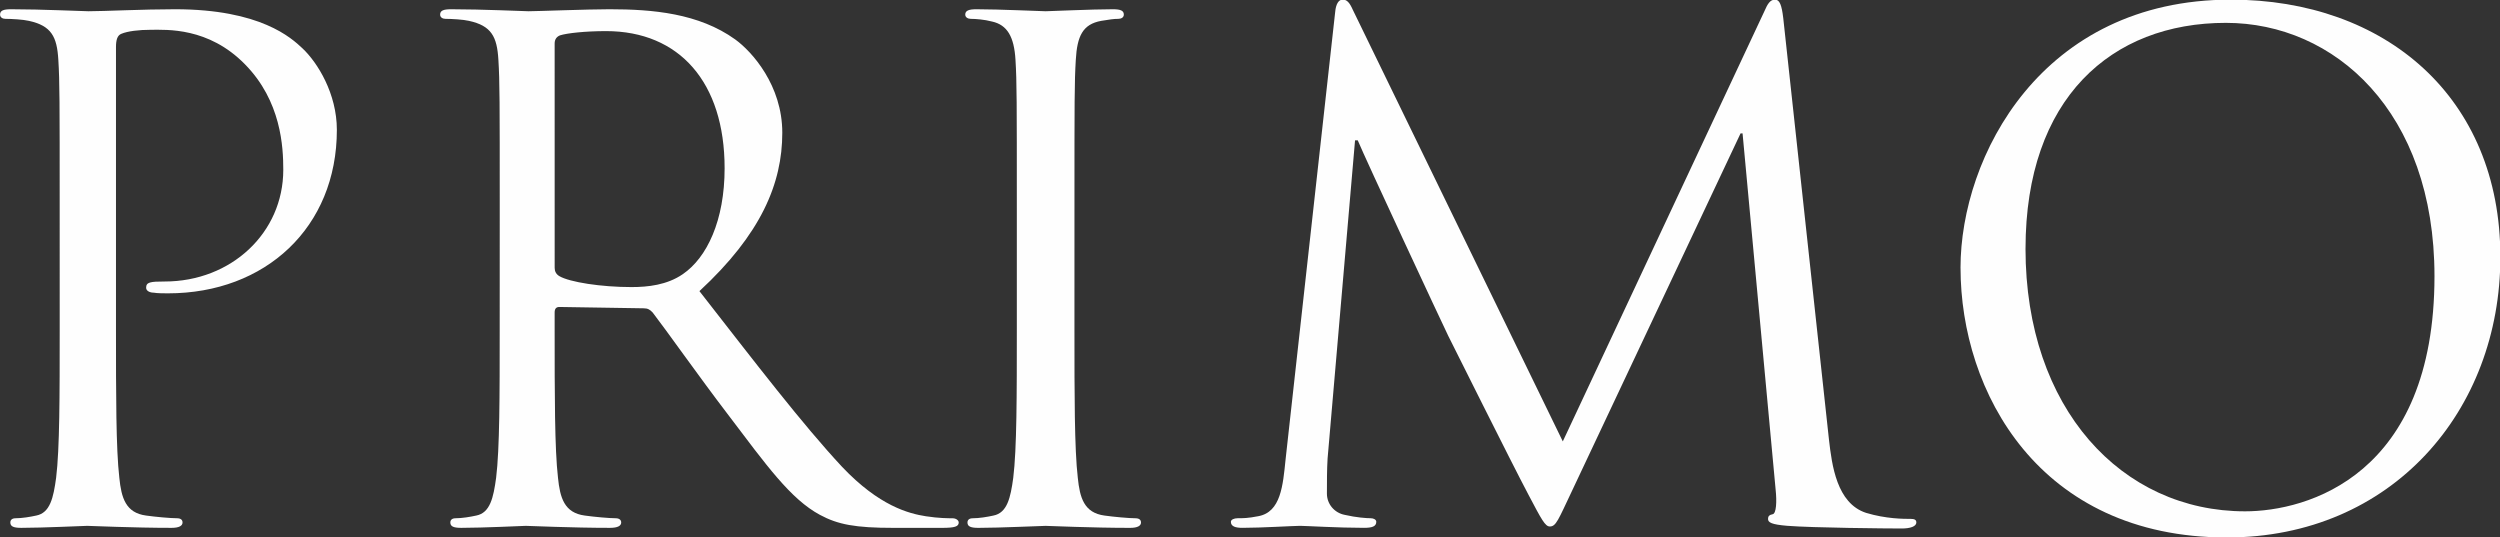
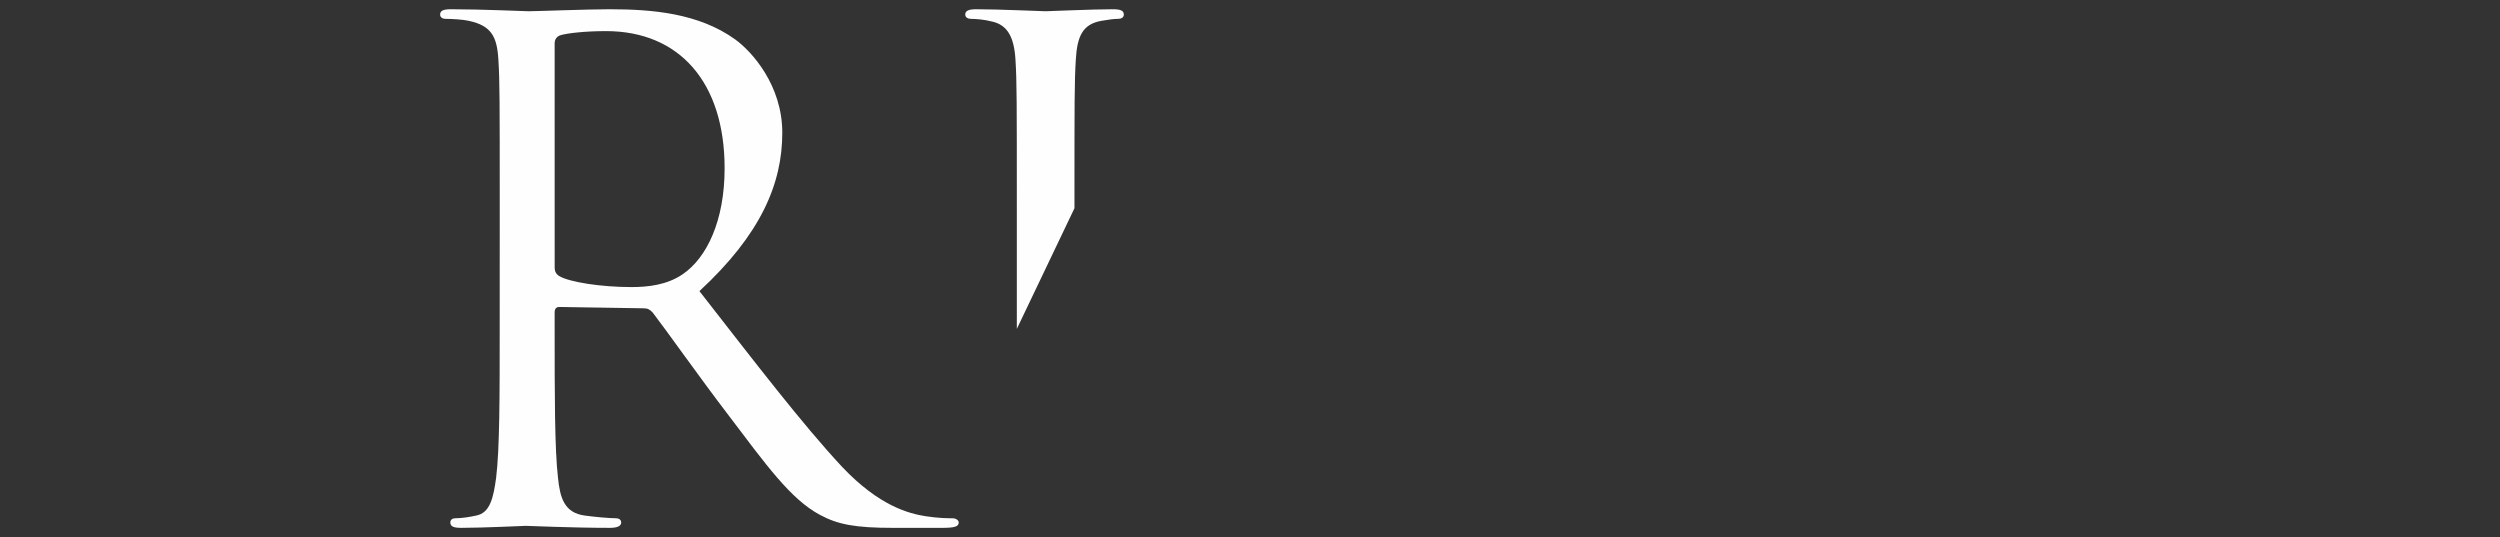
<svg xmlns="http://www.w3.org/2000/svg" width="46.303mm" height="9.955mm" version="1.1" viewBox="0 0 46.303 9.955">
  <rect x="0" y="0" width="46.303" height="9.955" fill="#333333" stroke="none" />
  <defs>
    <clipPath id="clipPath2">
      <path transform="matrix(1 0 0 -1 -72 685.8)" d="m0 0h612v792h-612z" />
    </clipPath>
    <clipPath id="clipPath4">
      <path transform="matrix(1 0 0 -1 -95.1 685.8)" d="m0 0h612v792h-612z" />
    </clipPath>
    <clipPath id="clipPath6">
      <path transform="matrix(1 0 0 -1 -122.25 685.8)" d="m0 0h612v792h-612z" />
    </clipPath>
    <clipPath id="clipPath8">
-       <path transform="matrix(1 0 0 -1 -138.1 685.8)" d="m0 0h612v792h-612z" />
-     </clipPath>
+       </clipPath>
    <clipPath id="clipPath10">
-       <path transform="matrix(1 0 0 -1 -175.9 685.8)" d="m0 0h612v792h-612z" />
-     </clipPath>
+       </clipPath>
  </defs>
  <g transform="translate(-62.706 -73.29)" fill="#fefefe">
-     <path transform="matrix(.353 0 0 .353 61.549 83.029)" d="m6.41-10.335c0 3.457 0 6.305-0.188 7.816-0.141 1.043-0.316 1.84-1.043 1.98-0.316 0.07-0.75 0.141-1.078 0.141-0.211 0-0.281 0.105-0.281 0.223 0 0.211 0.176 0.281 0.574 0.281 1.078 0 3.34-0.105 3.457-0.105 0.176 0 2.449 0.105 4.43 0.105 0.387 0 0.574-0.105 0.574-0.281 0-0.117-0.07-0.223-0.293-0.223-0.328 0-1.113-0.07-1.617-0.141-1.078-0.141-1.301-0.938-1.406-1.98-0.176-1.512-0.176-4.359-0.176-7.816v-14.789c0-0.363 0.07-0.609 0.281-0.691 0.328-0.141 0.938-0.211 1.547-0.211 0.832 0 3.023-0.141 4.934 1.805 1.91 1.934 2.016 4.348 2.016 5.543 0 3.305-2.731 5.859-6.223 5.859-0.762 0-0.973 0.035-0.973 0.328 0 0.176 0.211 0.258 0.398 0.258 0.176 0.035 0.574 0.035 0.75 0.035 5.109 0 8.859-3.457 8.859-8.578 0-1.898-1.008-3.527-1.805-4.277-0.574-0.539-2.191-2.051-6.691-2.051-1.652 0-3.75 0.105-4.535 0.105-0.293 0-2.449-0.105-4.066-0.105-0.398 0-0.574 0.07-0.574 0.281 0 0.152 0.141 0.223 0.281 0.223 0.328 0 0.938 0.035 1.23 0.105 1.184 0.258 1.477 0.832 1.547 2.051 0.07 1.148 0.07 2.156 0.07 7.781z" clip-path="url(#clipPath2)" aria-label="P" />
    <path transform="matrix(.353 0 0 .353 69.698 83.029)" d="m6.411-10.335c0 3.457 0 6.305-0.188 7.816-0.141 1.043-0.316 1.84-1.043 1.98-0.316 0.07-0.75 0.141-1.078 0.141-0.211 0-0.281 0.105-0.281 0.223 0 0.211 0.176 0.281 0.574 0.281 1.078 0 3.34-0.105 3.387-0.105 0.176 0 2.438 0.105 4.418 0.105 0.398 0 0.586-0.105 0.586-0.281 0-0.117-0.082-0.223-0.293-0.223-0.328 0-1.113-0.07-1.617-0.141-1.078-0.141-1.301-0.938-1.406-1.98-0.176-1.512-0.176-4.359-0.176-7.816v-0.855c0-0.188 0.07-0.293 0.246-0.293l4.43 0.07c0.211 0 0.328 0.07 0.469 0.223 0.715 0.926 2.414 3.34 3.926 5.32 2.051 2.707 3.305 4.465 4.852 5.297 0.938 0.504 1.84 0.68 3.856 0.68h2.555c0.656 0 0.867-0.07 0.867-0.281 0-0.117-0.141-0.223-0.328-0.223-0.211 0-0.715 0-1.395-0.105-0.902-0.141-2.449-0.539-4.394-2.59-2.086-2.238-4.535-5.438-7.488-9.223 3.234-2.988 4.348-5.648 4.348-8.309 0-2.484-1.582-4.254-2.473-4.898-1.91-1.371-4.324-1.582-6.598-1.582-1.113 0-3.844 0.105-4.242 0.105-0.188 0-2.449-0.105-4.066-0.105-0.398 0-0.574 0.07-0.574 0.281 0 0.152 0.141 0.223 0.281 0.223 0.328 0 0.938 0.035 1.23 0.105 1.184 0.258 1.477 0.832 1.547 2.051 0.07 1.148 0.07 2.156 0.07 7.781zm2.883-14.977c0-0.211 0.105-0.352 0.281-0.422 0.363-0.117 1.336-0.223 2.414-0.223 3.856 0 6.223 2.695 6.223 7.195 0 2.742-0.926 4.688-2.191 5.555-0.832 0.574-1.84 0.68-2.695 0.68-1.594 0-3.246-0.258-3.785-0.574-0.176-0.105-0.246-0.258-0.246-0.434z" clip-path="url(#clipPath4)" aria-label="R" />
-     <path transform="matrix(.353 0 0 .353 79.276 83.029)" d="m9.434-16.663c0-5.625 0-6.633 0.07-7.781 0.07-1.254 0.363-1.875 1.336-2.051 0.434-0.07 0.645-0.105 0.891-0.105 0.152 0 0.293-0.07 0.293-0.223 0-0.211-0.176-0.281-0.574-0.281-1.078 0-3.352 0.105-3.527 0.105-0.188 0-2.449-0.105-3.633-0.105-0.398 0-0.586 0.07-0.586 0.281 0 0.152 0.152 0.223 0.293 0.223 0.246 0 0.715 0.035 1.113 0.141 0.797 0.176 1.16 0.797 1.23 2.016 0.07 1.148 0.07 2.156 0.07 7.781v6.328c0 3.457 0 6.305-0.188 7.816-0.141 1.043-0.316 1.84-1.043 1.98-0.316 0.07-0.75 0.141-1.078 0.141-0.211 0-0.281 0.105-0.281 0.223 0 0.211 0.176 0.281 0.574 0.281 1.078 0 3.34-0.105 3.527-0.105 0.176 0 2.449 0.105 4.43 0.105 0.387 0 0.574-0.105 0.574-0.281 0-0.117-0.07-0.223-0.293-0.223-0.316 0-1.113-0.07-1.617-0.141-1.078-0.141-1.301-0.938-1.406-1.98-0.176-1.512-0.176-4.359-0.176-7.816z" clip-path="url(#clipPath6)" aria-label="I" />
-     <path transform="matrix(.353 0 0 .353 84.867 83.029)" d="m30.785-26.636c-0.082-0.691-0.188-0.973-0.434-0.973-0.258 0-0.398 0.246-0.539 0.574l-10.594 22.605-11.016-22.641c-0.176-0.398-0.316-0.539-0.539-0.539-0.211 0-0.352 0.246-0.387 0.645l-2.602 23.473c-0.141 1.371-0.246 2.777-1.441 2.988-0.539 0.105-0.785 0.105-1.078 0.105-0.176 0-0.352 0.07-0.352 0.188 0 0.246 0.246 0.316 0.609 0.316 0.973 0 2.695-0.105 3.023-0.105 0.281 0 2.016 0.105 3.352 0.105 0.422 0 0.645-0.07 0.645-0.316 0-0.117-0.141-0.188-0.293-0.188-0.211 0-0.75-0.035-1.359-0.176-0.551-0.105-0.938-0.574-0.938-1.113 0-0.621 0-1.266 0.035-1.84l1.441-16.699h0.141c0.398 0.961 4.43 9.609 4.746 10.254 0.188 0.363 3.281 6.586 4.219 8.355 0.68 1.289 0.867 1.652 1.113 1.652 0.328 0 0.434-0.328 1.184-1.91l8.824-18.715h0.105l1.734 18.68c0.07 0.645 0.035 1.266-0.152 1.301-0.176 0.035-0.246 0.105-0.246 0.246 0 0.188 0.176 0.293 1.008 0.363 1.336 0.105 5.215 0.141 6.012 0.141 0.434 0 0.762-0.105 0.762-0.316 0-0.152-0.117-0.188-0.293-0.188-0.363 0-1.301 0-2.344-0.316-1.547-0.504-1.793-2.519-1.945-3.82z" clip-path="url(#clipPath8)" aria-label="M" />
+     <path transform="matrix(.353 0 0 .353 79.276 83.029)" d="m9.434-16.663c0-5.625 0-6.633 0.07-7.781 0.07-1.254 0.363-1.875 1.336-2.051 0.434-0.07 0.645-0.105 0.891-0.105 0.152 0 0.293-0.07 0.293-0.223 0-0.211-0.176-0.281-0.574-0.281-1.078 0-3.352 0.105-3.527 0.105-0.188 0-2.449-0.105-3.633-0.105-0.398 0-0.586 0.07-0.586 0.281 0 0.152 0.152 0.223 0.293 0.223 0.246 0 0.715 0.035 1.113 0.141 0.797 0.176 1.16 0.797 1.23 2.016 0.07 1.148 0.07 2.156 0.07 7.781v6.328z" clip-path="url(#clipPath6)" aria-label="I" />
    <path transform="matrix(.353 0 0 .353 98.202 83.029)" d="m2.31-13.534c0 6.481 4.102 14.145 13.969 14.145 8.672 0 14.355-6.656 14.355-14.719 0-8.391-6.047-13.5-14.145-13.5-9.938 0-14.18 8.238-14.18 14.074zm3.41-1.008c0-7.887 4.5-11.848 10.512-11.848 5.695 0 10.945 4.652 10.945 13.289 0 10.477-6.691 12.34-9.938 12.34-6.469 0-11.52-5.391-11.52-13.781z" clip-path="url(#clipPath10)" aria-label="O" />
  </g>
</svg>